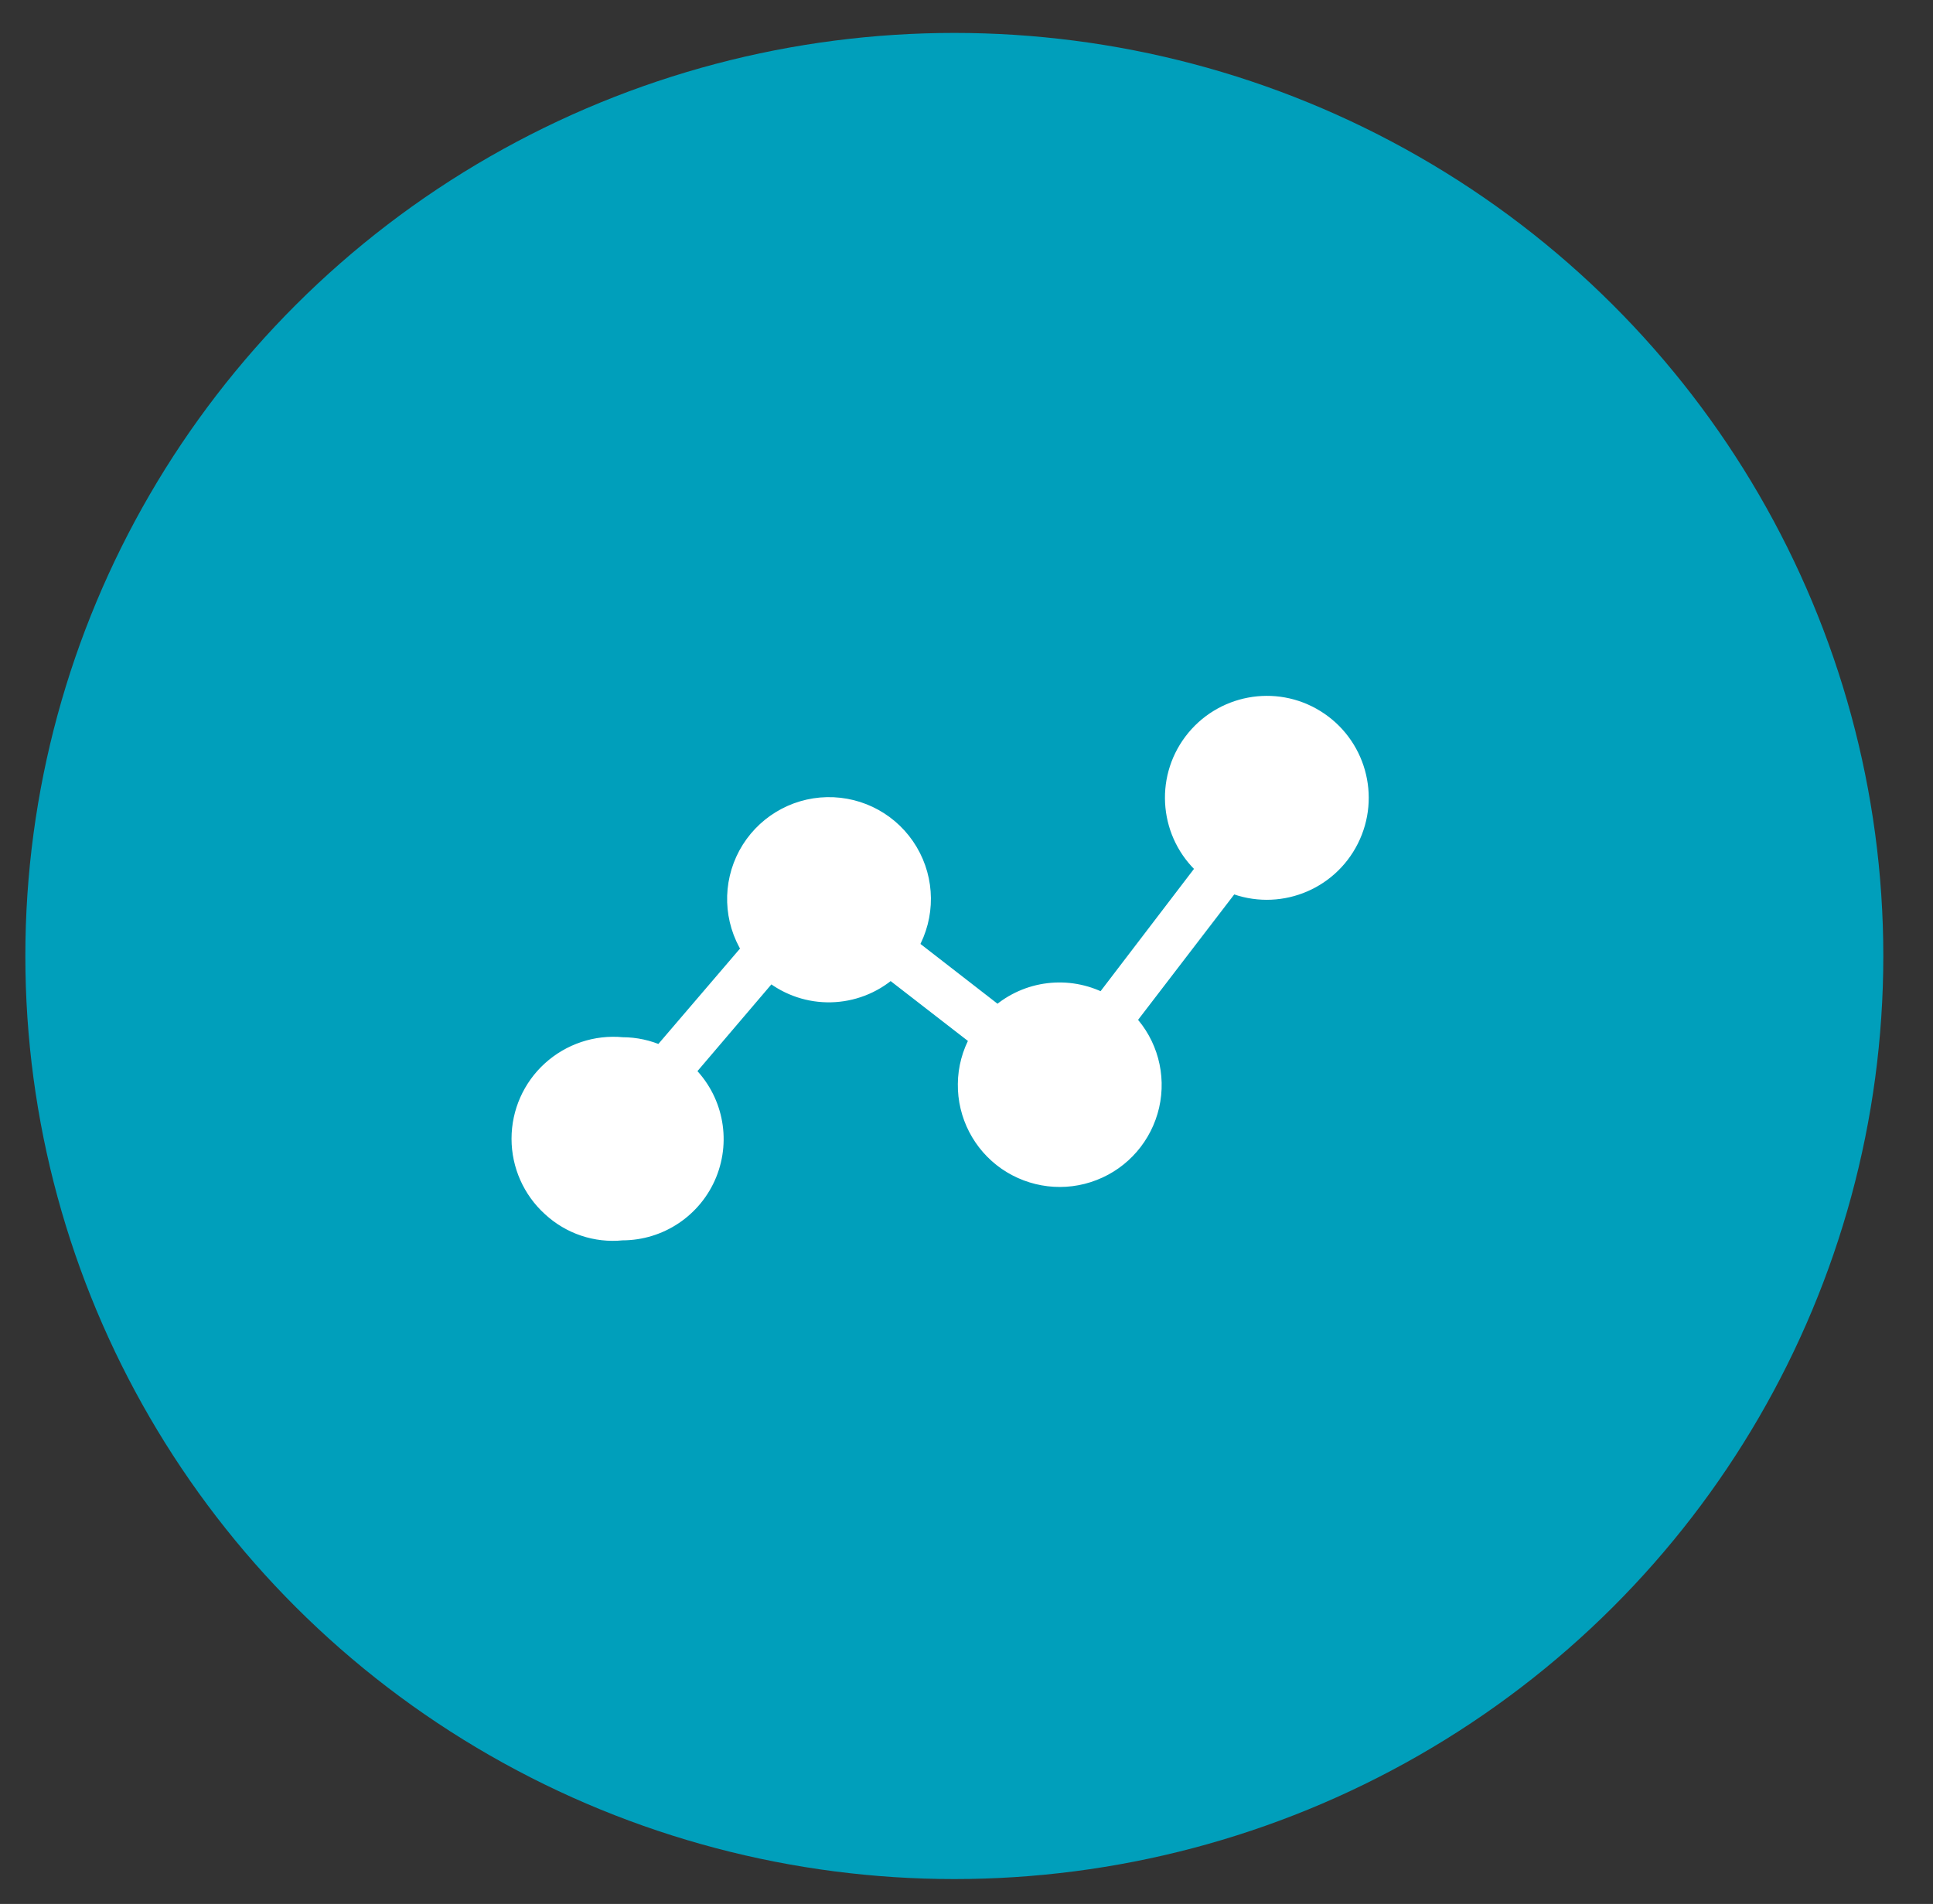
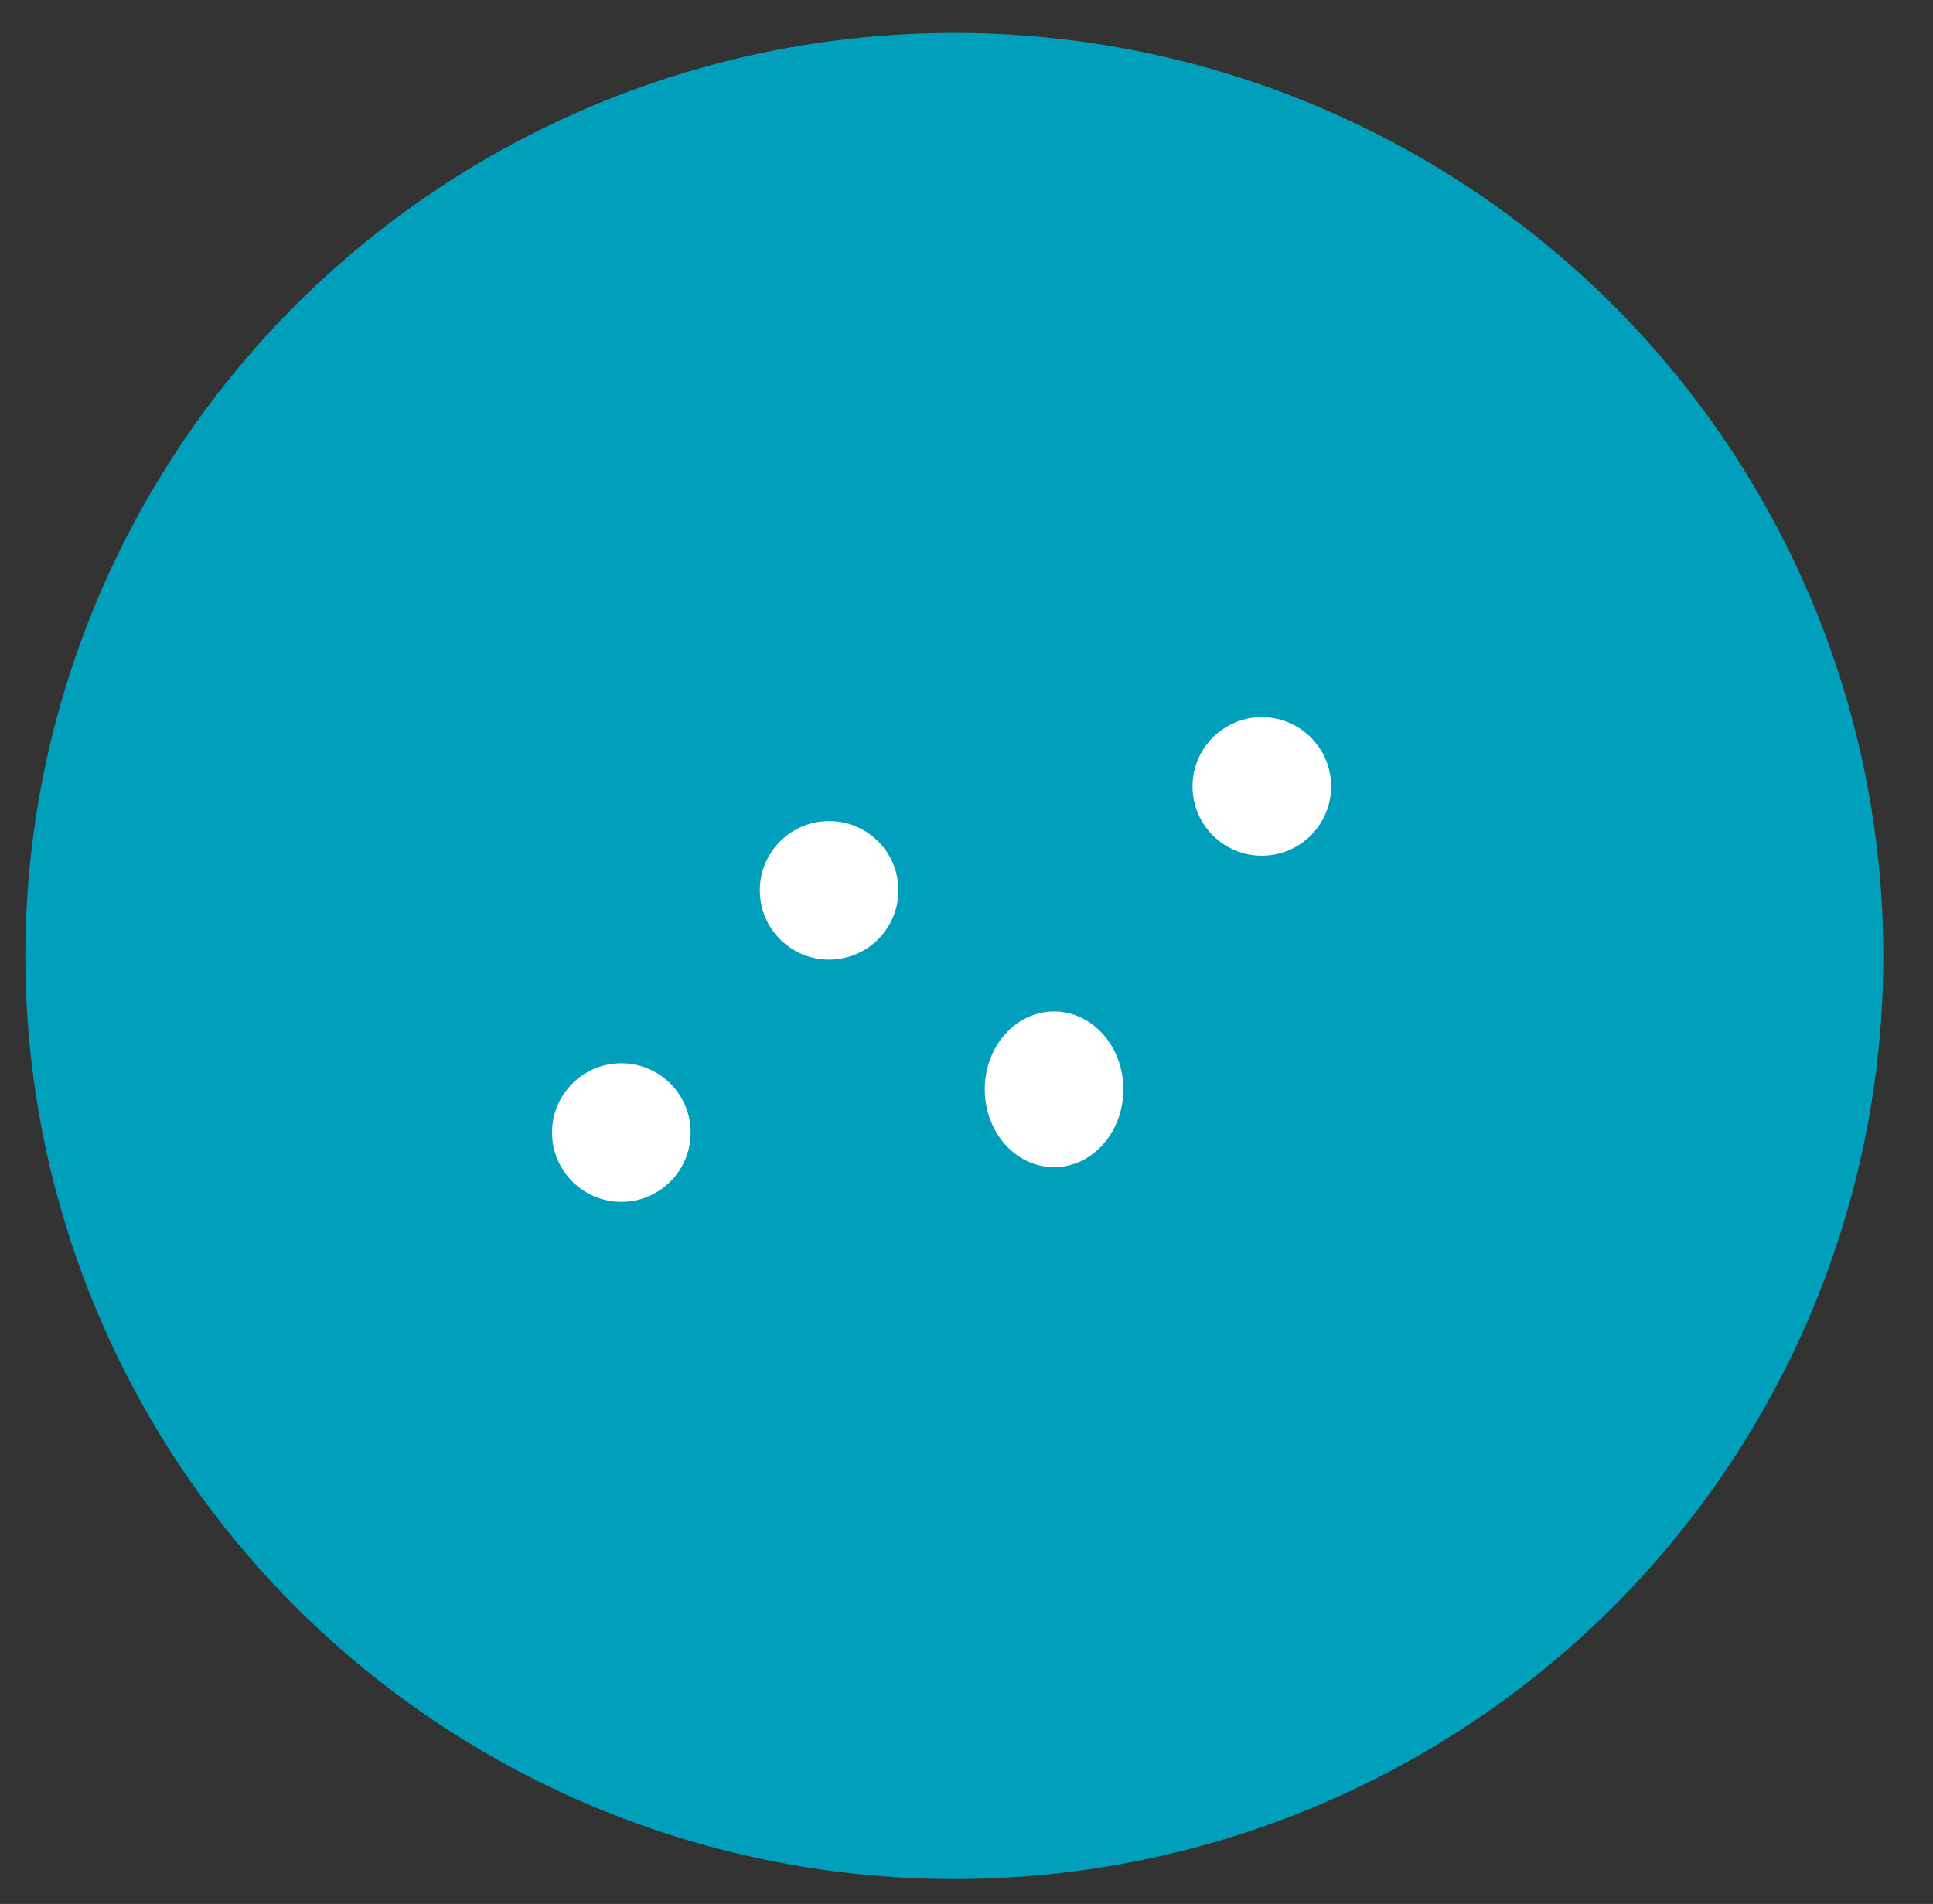
<svg xmlns="http://www.w3.org/2000/svg" id="Calque_1" x="0px" y="0px" viewBox="0 0 135 133" style="enable-background:new 0 0 135 133;" xml:space="preserve">
  <rect x="0" y="0" width="135" height="133" fill="#333333" stroke="none" />
  <style type="text/css"> .st0{fill:#EDEDED;} .st1{fill:#CCCCCC;} .st2{fill:#303030;} .st3{fill:#494949;} .st4{fill:#969696;} .st5{fill:#FFFFFF;} .st6{fill:#383838;} .st7{fill:#262626;} .st8{fill:#EF4F77;} .st9{fill:#DDDDDD;} .st10{fill:#6B6B6B;} .st11{fill:#5B5B5B;} .st12{fill:#8C8C8C;} .st13{fill:#314D9B;} .st14{fill:#A5A5A5;} .st15{fill:#878787;} .st16{fill:#BBBBBB;} .st17{fill:#CECECE;} .st18{fill:#6CBFD3;} .st19{fill:#63BEBC;} .st20{fill:#D1D1D1;} .st21{fill:#8E8E8E;} .st22{fill:#FC6181;} .st23{fill:#3DB49F;} .st24{fill:#FFBA76;} .st25{fill:#F94E73;} .st26{fill:#19A580;} .st27{opacity:0.5;fill:#19A580;enable-background:new ;} .st28{fill:#424242;} .st29{fill:#707070;} .st30{fill:#3A3A3A;} .st31{fill:#FFA543;} .st32{fill:#D54E30;} .st33{fill:#D1406B;} .st34{fill:#F95377;} .st35{fill:#4D4D4D;} .st36{fill:#353535;} .st37{fill:#999999;} .st38{fill:#D3D3D3;} .st39{fill:#058793;} .st40{fill:#00ACC6;} .st41{fill:#D6DEE6;} .st42{fill:#8DA8BA;} .st43{fill:#00456B;} .st44{fill:#E7ECF1;} .st45{fill:#1E1C1C;} .st46{fill:#CA3622;} .st47{fill:#2E2E2E;} .st48{fill:#CED8E1;} .st49{fill:#E44F05;} .st50{fill:#4A4A4A;} .st51{fill:#242A28;} .st52{fill:#EAE9E8;} .st53{fill:#009EBB;} .st54{fill:#4A6876;} .st55{fill:#009FBB;} .st56{clip-path:url(#SVGID_2_);} .st57{fill:#FFFFFF;stroke:#FFFFFF;} .st58{fill:#D7E7F9;} .st59{fill:#152021;} .st60{fill:#B6C7DB;} .st61{fill:#182527;} .st62{opacity:0.46;fill:#FE6F09;enable-background:new ;} .st63{fill:#0D1413;} .st64{fill:#131D1A;} .st65{opacity:0.2;fill:#63BEBC;enable-background:new ;} .st66{opacity:0.28;fill:#6CBFD3;enable-background:new ;} .st67{fill:#D1DAF2;} .st68{fill:#AFBCC6;} .st69{opacity:0.43;fill:#E4EBF9;enable-background:new ;} .st70{opacity:0.48;fill:#E4EBF9;enable-background:new ;} .st71{opacity:0.68;fill:#FE6F09;enable-background:new ;} .st72{fill:#10181A;} .st73{fill:#1B292B;} .st74{fill:#C3DADB;} .st75{opacity:0.43;fill:#6CBFD3;enable-background:new ;} .st76{opacity:0.11;} .st77{fill:#79D4E1;} .st78{fill:#10191A;} .st79{fill:#172224;} .st80{fill:#1A2829;} .st81{fill:#1E2F30;} .st82{opacity:0.43;fill:#19A580;enable-background:new ;} .st83{fill:#A34705;} .st84{fill:#182526;} .st85{fill:#01474C;} .st86{fill:#052629;} .st87{opacity:0.25;fill:#878686;enable-background:new ;} .st88{fill:#172324;} .st89{fill:#131C1F;} .st90{fill:#BFC8DD;} .st91{fill:#0F3436;} .st92{opacity:0.35;fill:#01474C;enable-background:new ;} .st93{opacity:0.15;} .st94{opacity:0.29;fill:#FE6F09;enable-background:new ;} .st95{fill:#1C2A2B;} .st96{fill:none;stroke:#7F92C2;stroke-miterlimit:10;} .st97{fill-rule:evenodd;clip-rule:evenodd;fill:#242A28;} .st98{fill:#EFEFEF;} .st99{fill-rule:evenodd;clip-rule:evenodd;fill:#EFEFEF;} .st100{fill:#C2C1C1;} .st101{fill:#208277;} .st102{fill:#5DB1C5;} .st103{fill:none;stroke:#00ACC6;stroke-width:2;} .st104{clip-path:url(#SVGID_4_);} .st105{fill:#B25197;} .st106{clip-path:url(#SVGID_6_);} .st107{clip-path:url(#SVGID_8_);} .st108{fill:#FEFEFE;} .st109{opacity:0.1;enable-background:new ;} .st110{fill:#B6B6B6;} .st111{fill:#B8B8B8;} .st112{fill:#7E7E7E;} .st113{fill:url(#Tracé_9995_1_);} .st114{fill:#DEDEDE;} .st115{fill:#DFDFDF;} .st116{fill:#F2F2F2;} .st117{fill:url(#Tracé_10123_1_);} .st118{fill:#0B2C95;} .st119{fill:#191919;} .st120{fill:#323232;} .st121{fill:#EFEFEE;} .st122{fill:#4858D6;} .st123{opacity:0.1;fill:#19A580;enable-background:new ;} .st124{opacity:0.1;fill:#314D9B;enable-background:new ;} .st125{fill:url(#Tracé_10225_1_);} .st126{fill:url(#Tracé_10226_1_);} .st127{opacity:0.1;fill:#00ACC6;enable-background:new ;} .st128{fill:#5654E6;} .st129{fill:url(#Tracé_10275_1_);} .st130{fill:url(#Tracé_10277_1_);} .st131{fill:url(#Tracé_10279_1_);} .st132{fill:#A7A7A8;} .st133{fill:url(#Tracé_10286_1_);} .st134{fill:url(#Tracé_10287_1_);} .st135{fill:#1A1818;} .st136{fill:#A0B3BA;} .st137{fill:#232928;} .st138{fill:#3CA88F;} .st139{fill:none;stroke:#FFFFFF;stroke-width:4;} .st140{fill:none;stroke:#FFFFFF;stroke-width:2.5;} .st141{clip-path:url(#SVGID_10_);} .st142{fill:#E0E0E0;} .st143{fill:#EBEBEB;} .st144{fill:#F5F5F5;} .st145{fill:#FAFAFA;} .st146{fill:#263238;} .st147{fill:#2B2A2A;} .st148{fill:#343938;} .st149{fill:#94A8B9;} .st150{fill:none;stroke:#294849;stroke-miterlimit:10;} .st151{fill:none;} .st152{fill:none;stroke:#343938;stroke-width:0.75;stroke-miterlimit:10;} .st153{fill:none;stroke:#343938;stroke-miterlimit:10;} .st154{fill:#93C7D7;} .st155{opacity:0.7;} .st156{fill:none;stroke:#455A64;stroke-width:0.15;stroke-miterlimit:10;} .st157{fill:#4738B3;} .st158{fill:#00AAC4;} .st159{fill:#37474F;} .st160{fill:#455A64;} .st161{opacity:0.5;} .st162{fill:#E8505B;} .st163{clip-path:url(#SVGID_12_);} .st164{fill:none;stroke:#2E3533;stroke-width:0.35;} .st165{fill:#B0B7B8;} .st166{fill:#35393A;} .st167{fill:#3B3F40;} .st168{fill:#7B8789;} .st169{fill:#535758;} .st170{fill:#494D4E;} .st171{fill:#2E3533;} .st172{fill:none;stroke:#BDBDBD;stroke-width:2.5;stroke-linecap:round;} .st173{fill:#01A9C3;} .st174{fill:#DFE0E0;} .st175{fill:#1A2E35;} .st176{fill:#314D9A;} .st177{fill:#F8F8F8;} .st178{clip-path:url(#SVGID_14_);} .st179{clip-path:url(#SVGID_16_);} .st180{fill:#B25197;stroke:#B25197;stroke-width:2;} .st181{clip-path:url(#SVGID_18_);} .st182{fill:url(#);} .st183{fill:none;stroke:#FFFFFF;stroke-width:3;} .st184{clip-path:url(#SVGID_20_);} .st185{clip-path:url(#SVGID_22_);} .st186{clip-path:url(#SVGID_24_);} .st187{clip-path:url(#SVGID_26_);} .st188{opacity:0.48;fill:#F2F2F2;enable-background:new ;} .st189{clip-path:url(#SVGID_28_);} .st190{clip-path:url(#SVGID_30_);} .st191{clip-path:url(#SVGID_32_);} .st192{fill:none;stroke:#FFFFFF;stroke-width:2;} .st193{clip-path:url(#SVGID_34_);} .st194{fill:#3AA78E;} .st195{opacity:0.48;fill:#6CBFD3;enable-background:new ;} .st196{clip-path:url(#SVGID_36_);} .st197{fill:#2F3735;} .st198{fill:none;stroke:#C7C3C3;stroke-width:4;stroke-linecap:round;} .st199{fill:none;stroke:#B5B5B5;} .st200{fill:none;stroke:#B6AFAF;} .st201{fill:none;stroke:#3DB49F;stroke-width:2;} .st202{fill:none;stroke:#3DB49F;} .st203{opacity:0.85;fill:#F2F2F2;enable-background:new ;} .st204{opacity:0.8;fill:#3DB49F;enable-background:new ;} .st205{fill:none;stroke:#6CBFD3;stroke-width:1.099;stroke-miterlimit:10;} .st206{opacity:0.5;fill:#D6DEE6;enable-background:new ;} .st207{opacity:0.8;fill:#6CBFD3;enable-background:new ;} </style>
  <ellipse id="Ellipse_1087" class="st55" cx="66.65" cy="66.78" rx="64.88" ry="64.48" />
  <g id="Groupe_9310" transform="translate(577.125 -6822.256)">
-     <path id="Tracé_5722_1_" class="st57" d="M-533.67,6908.4c2.68,0,5.09-1.62,6.1-4.1c1.01-2.49,0.41-5.33-1.52-7.2l5.76-6.76 c2.48,1.98,6.01,1.9,8.4-0.19l6.04,4.68c-0.54,0.96-0.83,2.04-0.84,3.14c-0.03,2.2,1.04,4.27,2.84,5.52 c1.81,1.25,4.12,1.53,6.17,0.73c2.05-0.79,3.57-2.56,4.06-4.7c0.49-2.15-0.12-4.4-1.63-6l7.19-9.38c3.19,1.27,6.82-0.11,8.36-3.18 c1.54-3.06,0.49-6.79-2.42-8.6c-2.91-1.81-6.72-1.09-8.78,1.65c-2.06,2.74-1.68,6.6,0.87,8.89l-7.04,9.22 c-2.4-1.24-5.31-0.89-7.34,0.89l-6.03-4.68c1.18-2.07,1.16-4.61-0.06-6.66c-1.22-2.05-3.44-3.28-5.83-3.23 c-2.38,0.05-4.55,1.38-5.68,3.47c-1.13,2.1-1.05,4.64,0.22,6.66l-6.17,7.21c-0.83-0.37-1.73-0.57-2.65-0.57 c-1.86-0.18-3.7,0.44-5.08,1.69c-1.38,1.25-2.17,3.03-2.17,4.9c0,1.87,0.79,3.65,2.17,4.9 C-537.36,6907.97-535.52,6908.59-533.67,6908.4L-533.67,6908.4z M-488.67,6873.76c1.73,0,3.29,1.04,3.96,2.64 c0.66,1.6,0.3,3.44-0.93,4.66c-1.22,1.22-3.06,1.59-4.66,0.93c-1.6-0.66-2.64-2.22-2.64-3.96c0-2.35,1.9-4.25,4.25-4.27H-488.67z M-503.14,6893.72c1.73,0,3.29,1.04,3.96,2.64c0.66,1.6,0.29,3.44-0.93,4.67c-1.23,1.22-3.07,1.58-4.67,0.91 c-1.6-0.67-2.63-2.24-2.62-3.97C-507.39,6895.62-505.48,6893.72-503.14,6893.72L-503.14,6893.72z M-519.25,6880.9 c1.73,0,3.29,1.04,3.96,2.64c0.66,1.6,0.3,3.44-0.93,4.66c-1.22,1.22-3.06,1.59-4.66,0.93c-1.6-0.66-2.64-2.23-2.64-3.96 c0-1.13,0.45-2.22,1.25-3.02C-521.47,6881.35-520.38,6880.9-519.25,6880.9L-519.25,6880.9z M-533.67,6897.54 c1.73,0,3.29,1.04,3.95,2.64c0.66,1.6,0.3,3.44-0.93,4.66c-1.22,1.22-3.06,1.59-4.66,0.93c-1.6-0.66-2.64-2.22-2.64-3.95 C-537.94,6899.46-536.03,6897.54-533.67,6897.54L-533.67,6897.54z" />
    <ellipse id="Ellipse_586_1_" class="st5" cx="-503.51" cy="6898.35" rx="4.84" ry="5.44" />
    <circle id="Ellipse_587_1_" class="st5" cx="-489" cy="6877.19" r="4.84" />
    <circle id="Ellipse_588_1_" class="st5" cx="-533.73" cy="6901.37" r="4.84" />
    <circle id="Ellipse_589_1_" class="st5" cx="-519.22" cy="6884.45" r="4.84" />
  </g>
</svg>